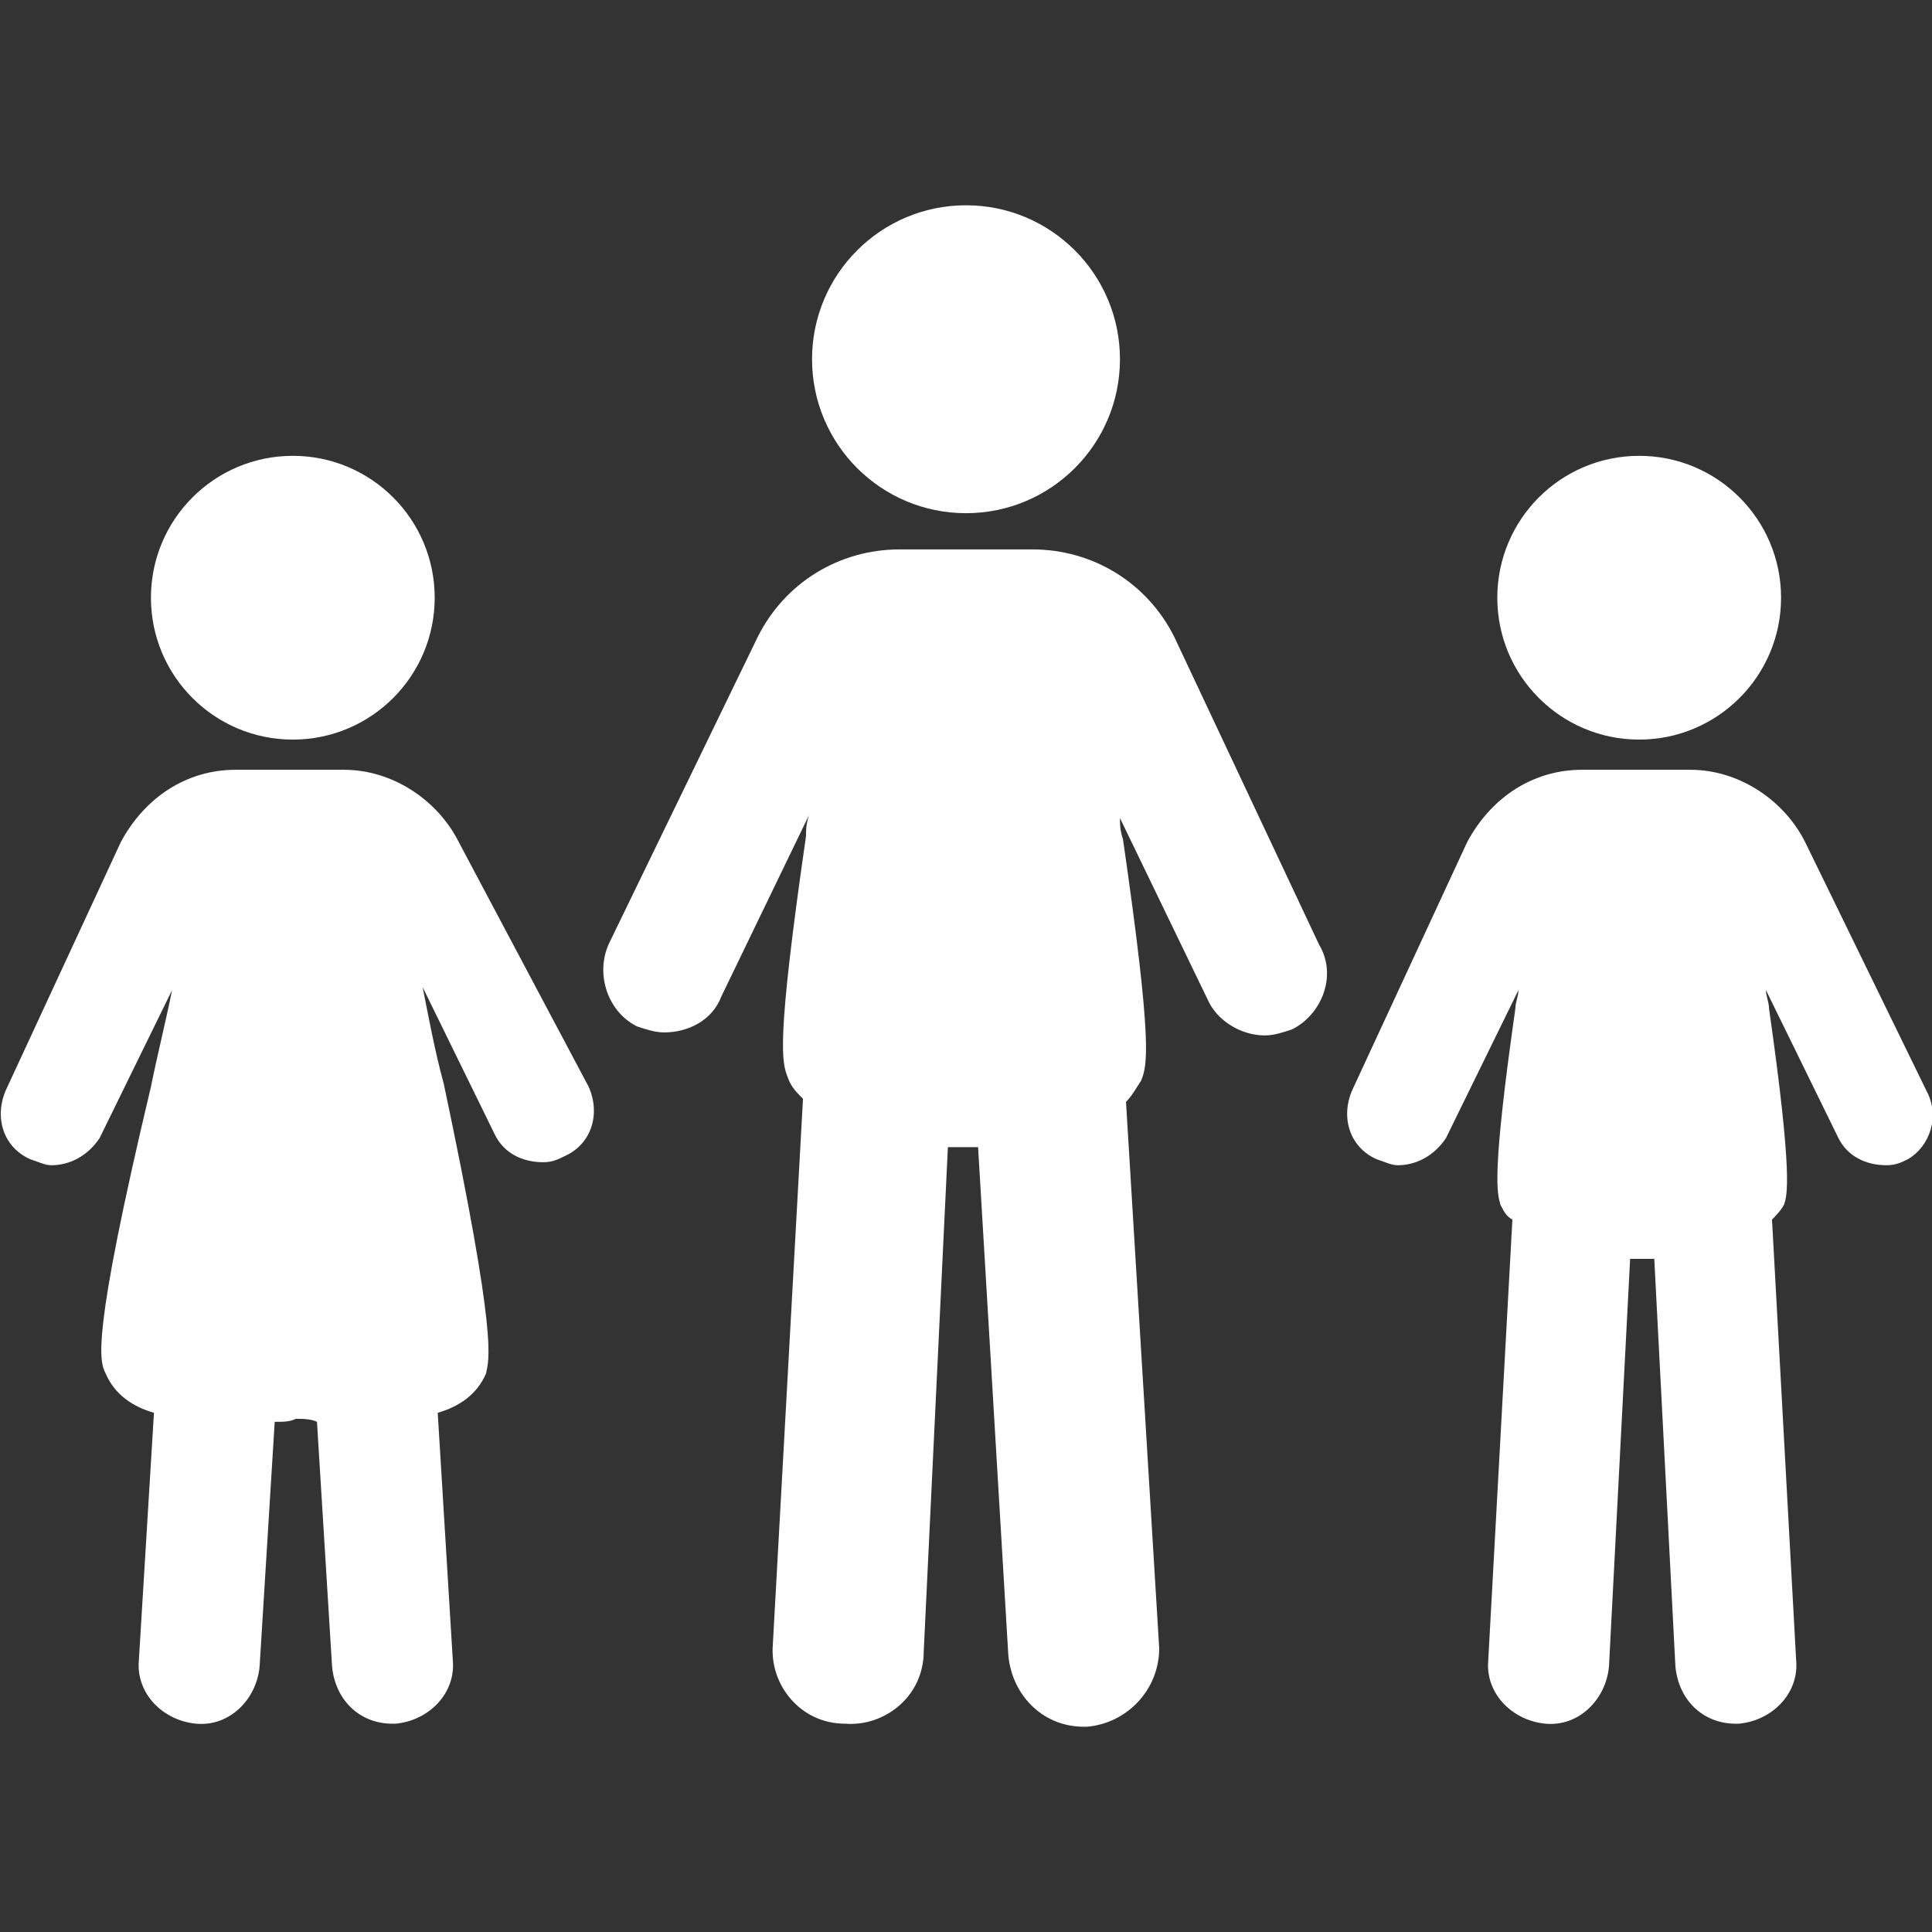
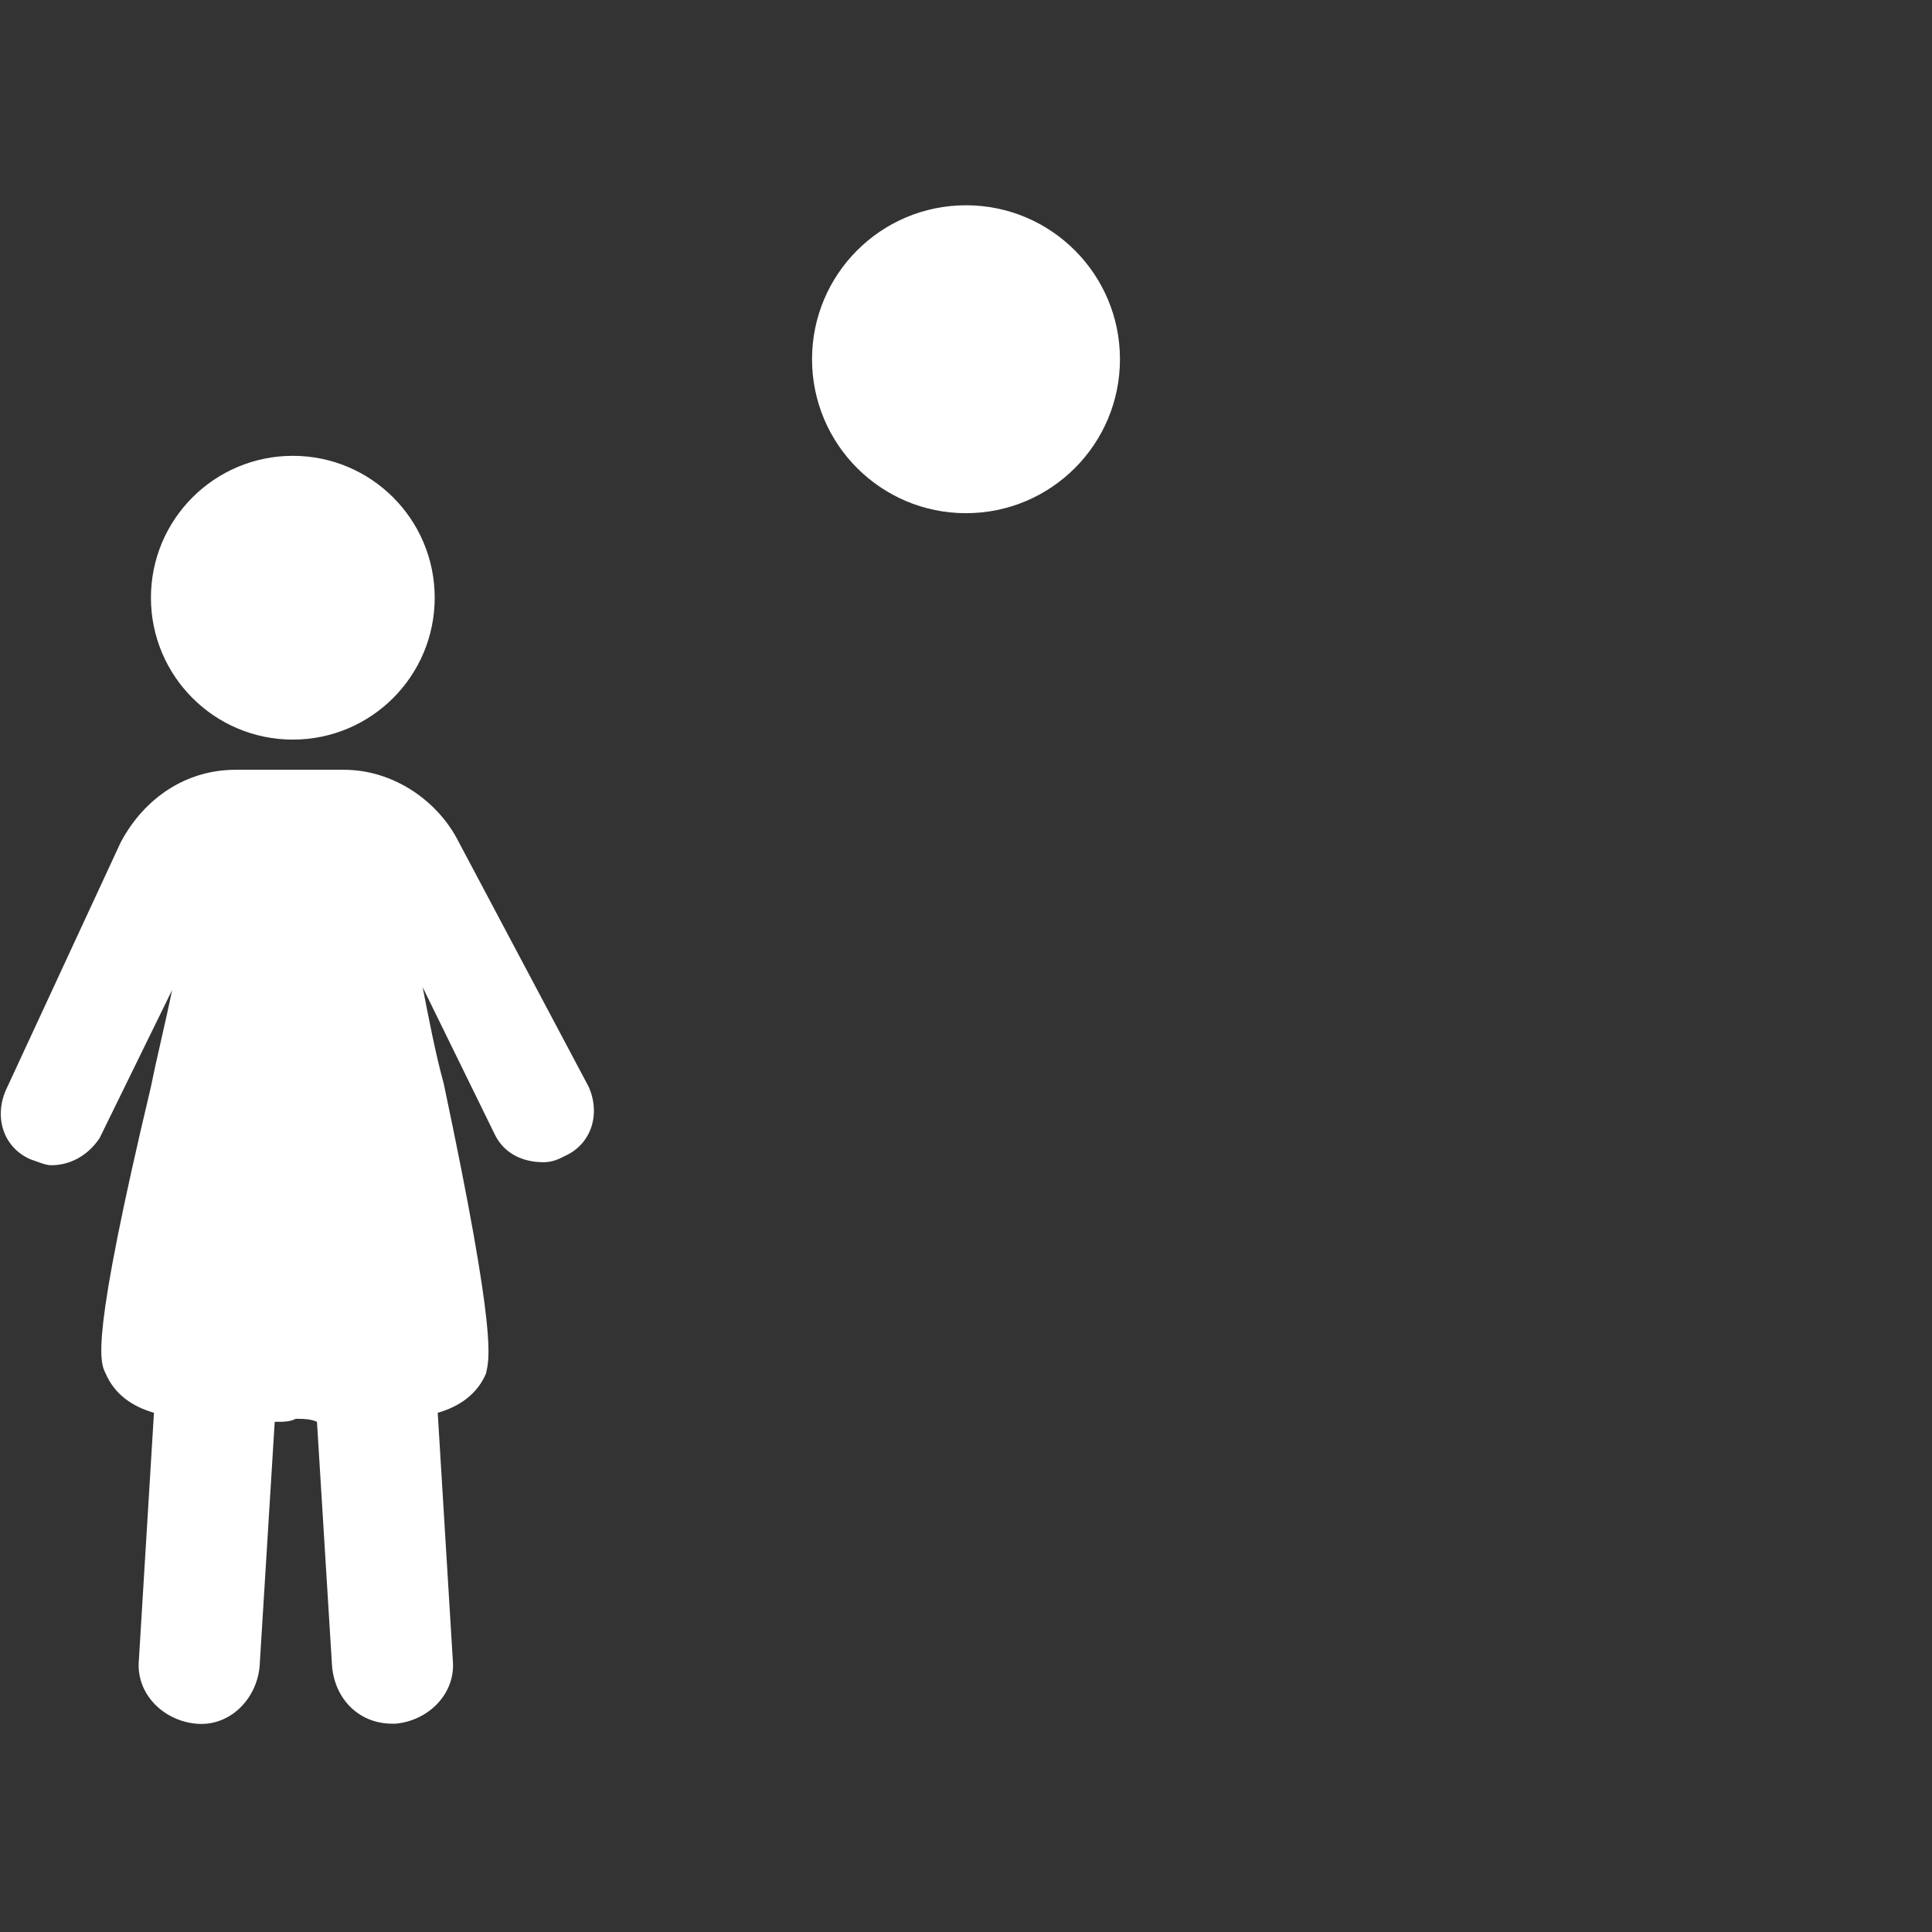
<svg xmlns="http://www.w3.org/2000/svg" version="1.1" id="Laag_1" x="0px" y="0px" viewBox="0 0 64 64" style="enable-background:new 0 0 64 64;" xml:space="preserve">
  <rect x="0" y="0" width="64" height="64" fill="#333333" stroke="none" />
  <style type="text/css">
	.st0{fill:#FFFFFF;}
</style>
  <g>
-     <circle class="st0" cx="54.3" cy="19.8" r="4.7" />
-     <path class="st0" d="M63.8,36.1l-4-8.2c-0.7-1.4-2.2-2.4-3.8-2.4h-3.6c-1.6,0-3,0.9-3.8,2.4l-3.8,8.2c-0.4,0.9-0.1,1.9,0.8,2.3   c0.3,0.1,0.5,0.2,0.7,0.2c0.6,0,1.2-0.3,1.6-0.9l2.4-4.9c0,0.2-0.1,0.4-0.1,0.6c-0.8,5.6-0.6,6.1-0.5,6.5c0.1,0.2,0.2,0.4,0.4,0.5   l-0.8,14.6c-0.1,1.1,0.8,2,1.9,2.1c1.1,0.1,2-0.8,2.1-1.9L54,41.7h0.8l0.7,13.5c0.1,1.1,0.9,1.9,2,1.9c0.1,0,0.1,0,0.1,0   c1.1-0.1,2-1,1.9-2.1l-0.8-14.6c0.1-0.1,0.3-0.3,0.4-0.5c0.1-0.3,0.3-0.9-0.5-6.5c0-0.2-0.1-0.4-0.1-0.6l2.4,4.9   c0.3,0.6,0.9,0.9,1.6,0.9c0.3,0,0.5-0.1,0.7-0.2C63.9,38,64.3,37,63.8,36.1z" />
    <circle class="st0" cx="32" cy="11.9" r="5.1" />
-     <path class="st0" d="M38.9,21.1c-0.9-1.8-2.7-2.9-4.7-2.9h-4.4c-2,0-3.8,1.1-4.7,2.9l-4.9,10.1c-0.5,1-0.1,2.3,0.9,2.8   c0.3,0.1,0.6,0.2,0.9,0.2c0.8,0,1.6-0.4,1.9-1.2l2.9-6c-0.1,0.3-0.1,0.5-0.1,0.7c-1,6.9-0.8,7.5-0.6,8c0.1,0.3,0.3,0.5,0.5,0.7   l-1,18.1c-0.1,1.3,0.9,2.6,2.4,2.6c1.3,0.1,2.6-0.9,2.6-2.4L31.4,38h1l1,16.8c0.1,1.3,1.1,2.4,2.5,2.4c0.1,0,0.1,0,0.1,0   c1.3-0.1,2.4-1.2,2.4-2.6l-1.1-18.1c0.2-0.2,0.3-0.4,0.5-0.7c0.2-0.5,0.4-1.1-0.6-8c-0.1-0.3-0.1-0.5-0.1-0.7l2.9,6   c0.3,0.7,1.1,1.2,1.9,1.2c0.3,0,0.6-0.1,0.9-0.2c1-0.5,1.5-1.8,0.9-2.8L38.9,21.1z" />
    <circle class="st0" cx="9.7" cy="19.8" r="4.7" />
    <path class="st0" d="M15.2,27.9c-0.7-1.4-2.2-2.4-3.8-2.4H7.8c-1.6,0-3,0.9-3.8,2.4l-3.8,8.2C-0.2,37,0.1,38,1,38.4   c0.3,0.1,0.5,0.2,0.7,0.2c0.6,0,1.2-0.3,1.6-0.9l2.4-4.9c-0.2,1-0.5,2.2-0.7,3.2c-2,8.4-1.7,9.1-1.5,9.5c0.3,0.7,0.9,1.1,1.6,1.3   l-0.5,8.2c-0.1,1.1,0.8,2,1.9,2.1s2-0.8,2.1-1.9l0.5-8.1c0.3,0,0.5,0,0.7-0.1c0.2,0,0.5,0,0.7,0.1l0.5,8.1c0.1,1.1,0.9,1.9,2,1.9   c0.1,0,0.1,0,0.1,0c1.1-0.1,2-1,1.9-2.1l-0.5-8.2c0.7-0.2,1.3-0.6,1.6-1.3c0.1-0.5,0.4-1.1-1.4-9.6c-0.3-1.1-0.5-2.2-0.7-3.2   l2.4,4.9c0.3,0.6,0.9,0.9,1.6,0.9c0.3,0,0.5-0.1,0.7-0.2c0.9-0.4,1.2-1.4,0.8-2.3L15.2,27.9z" />
  </g>
</svg>